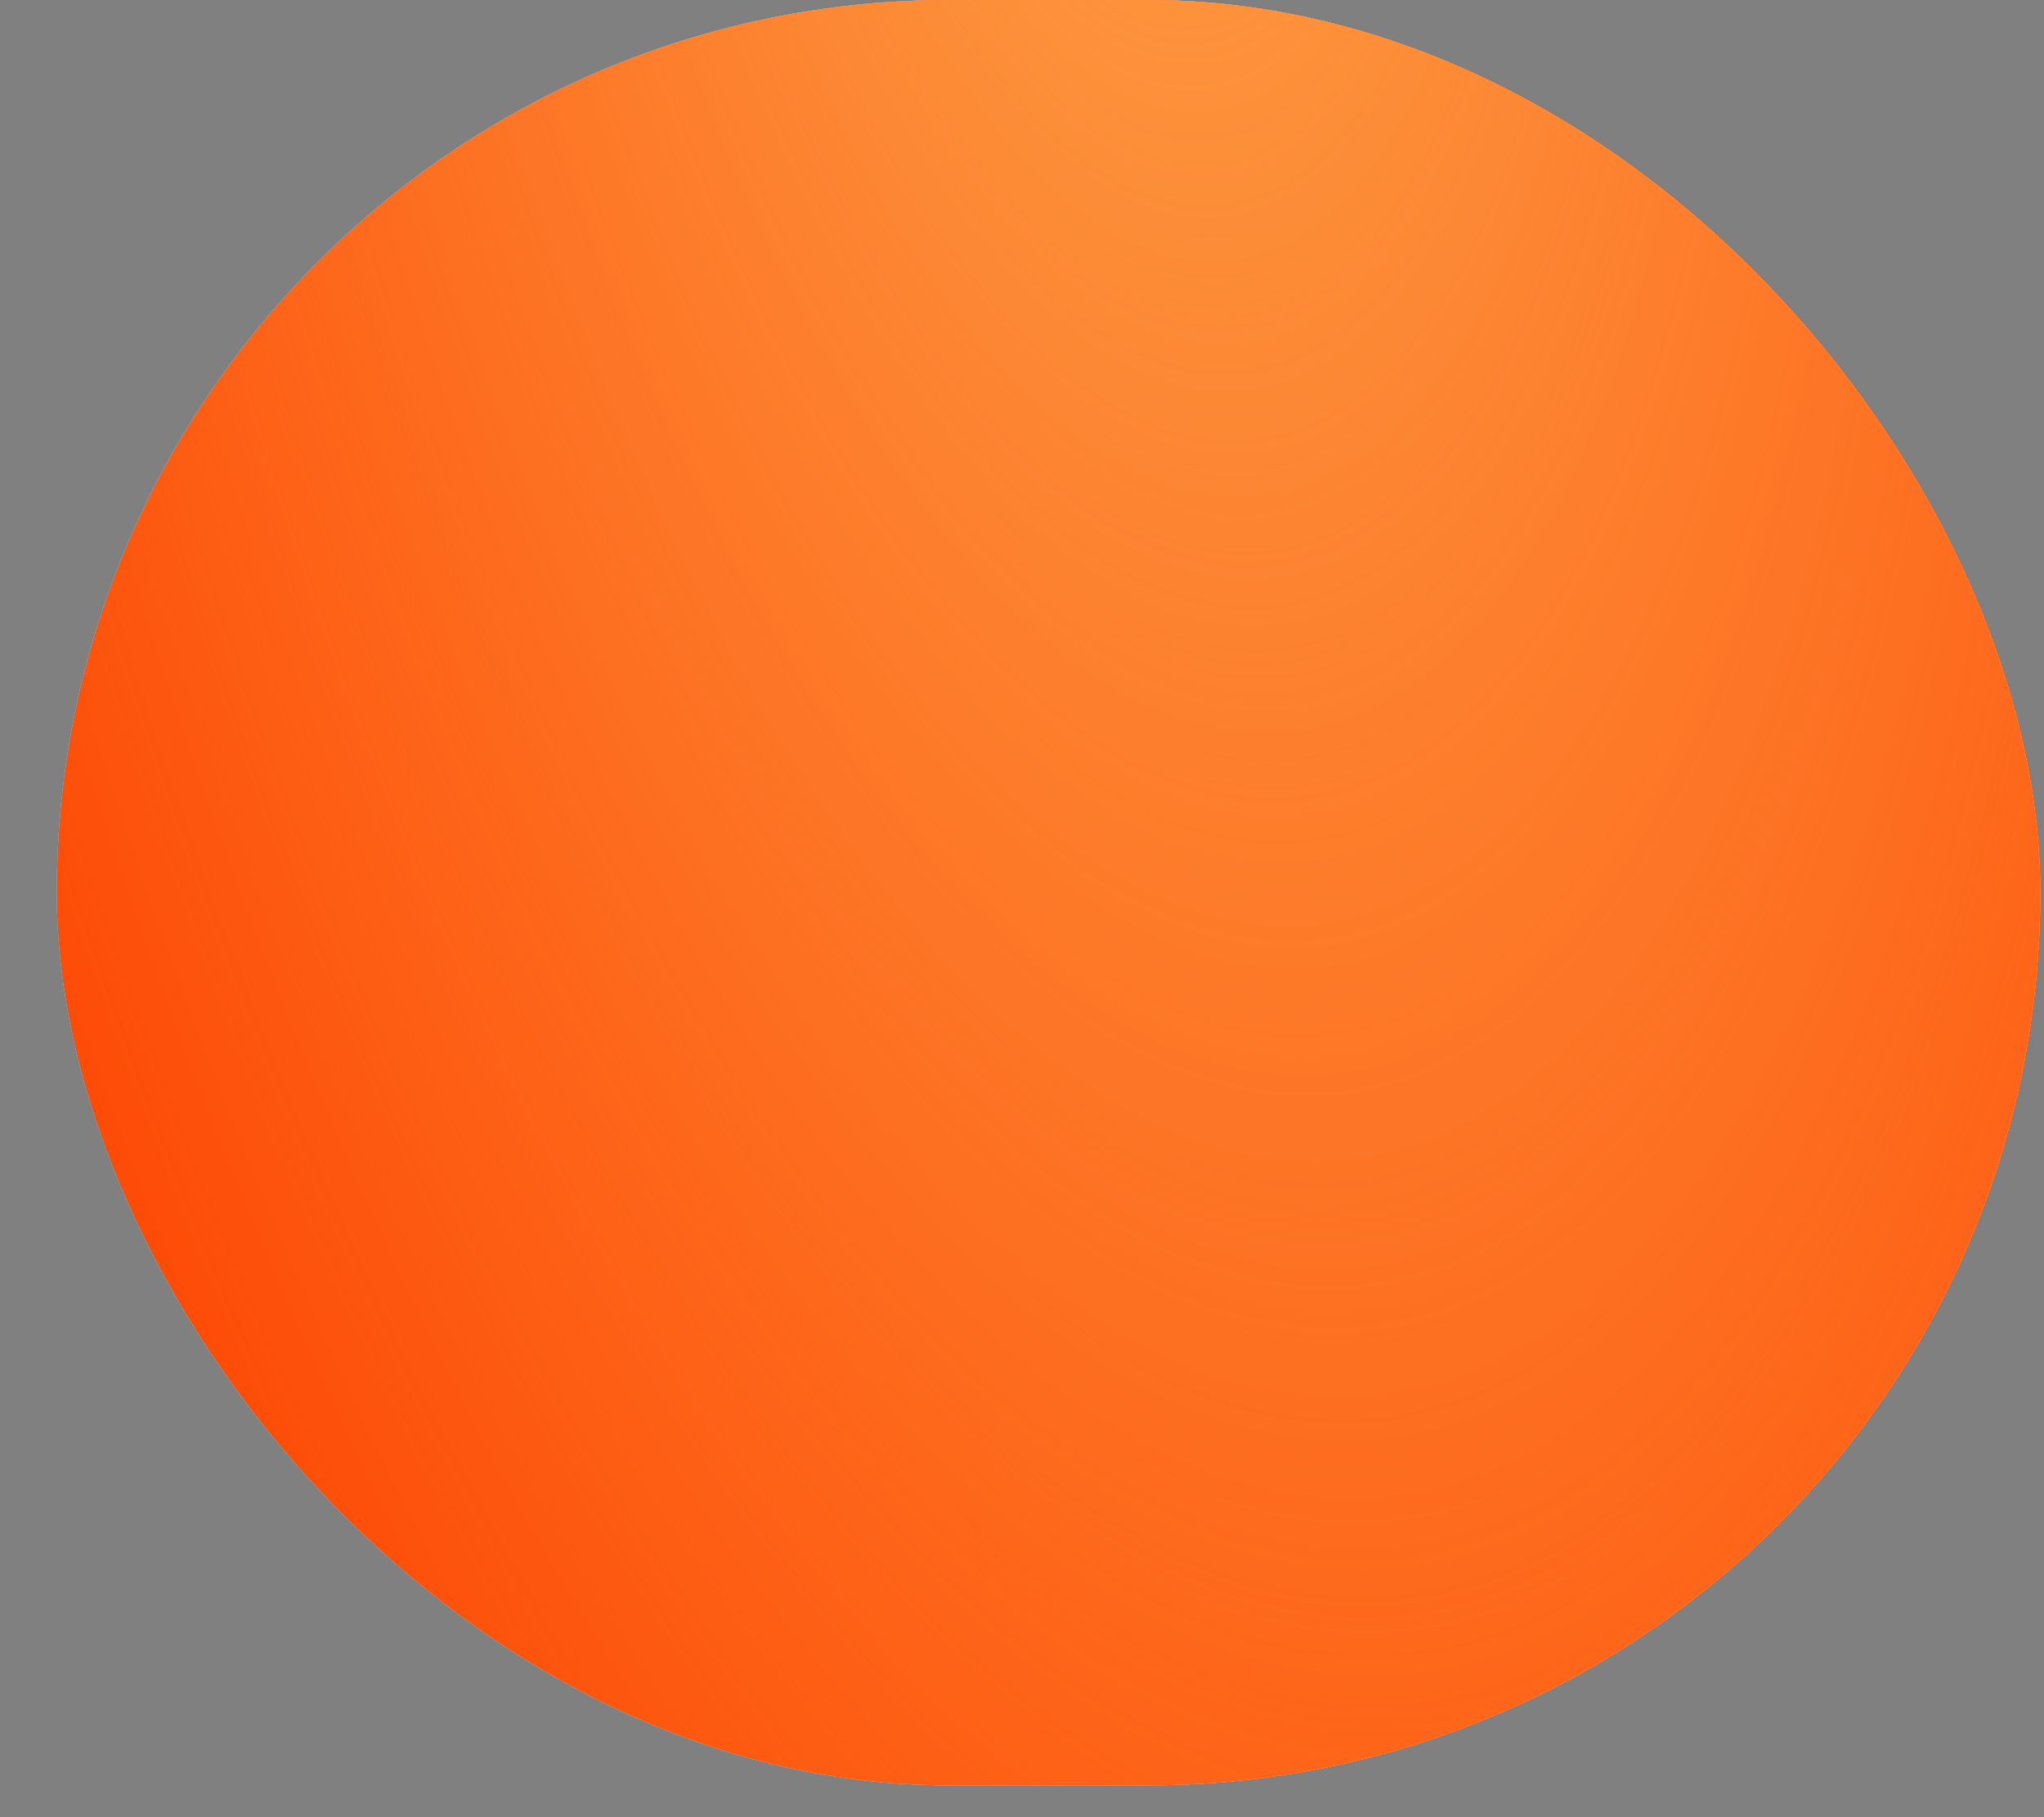
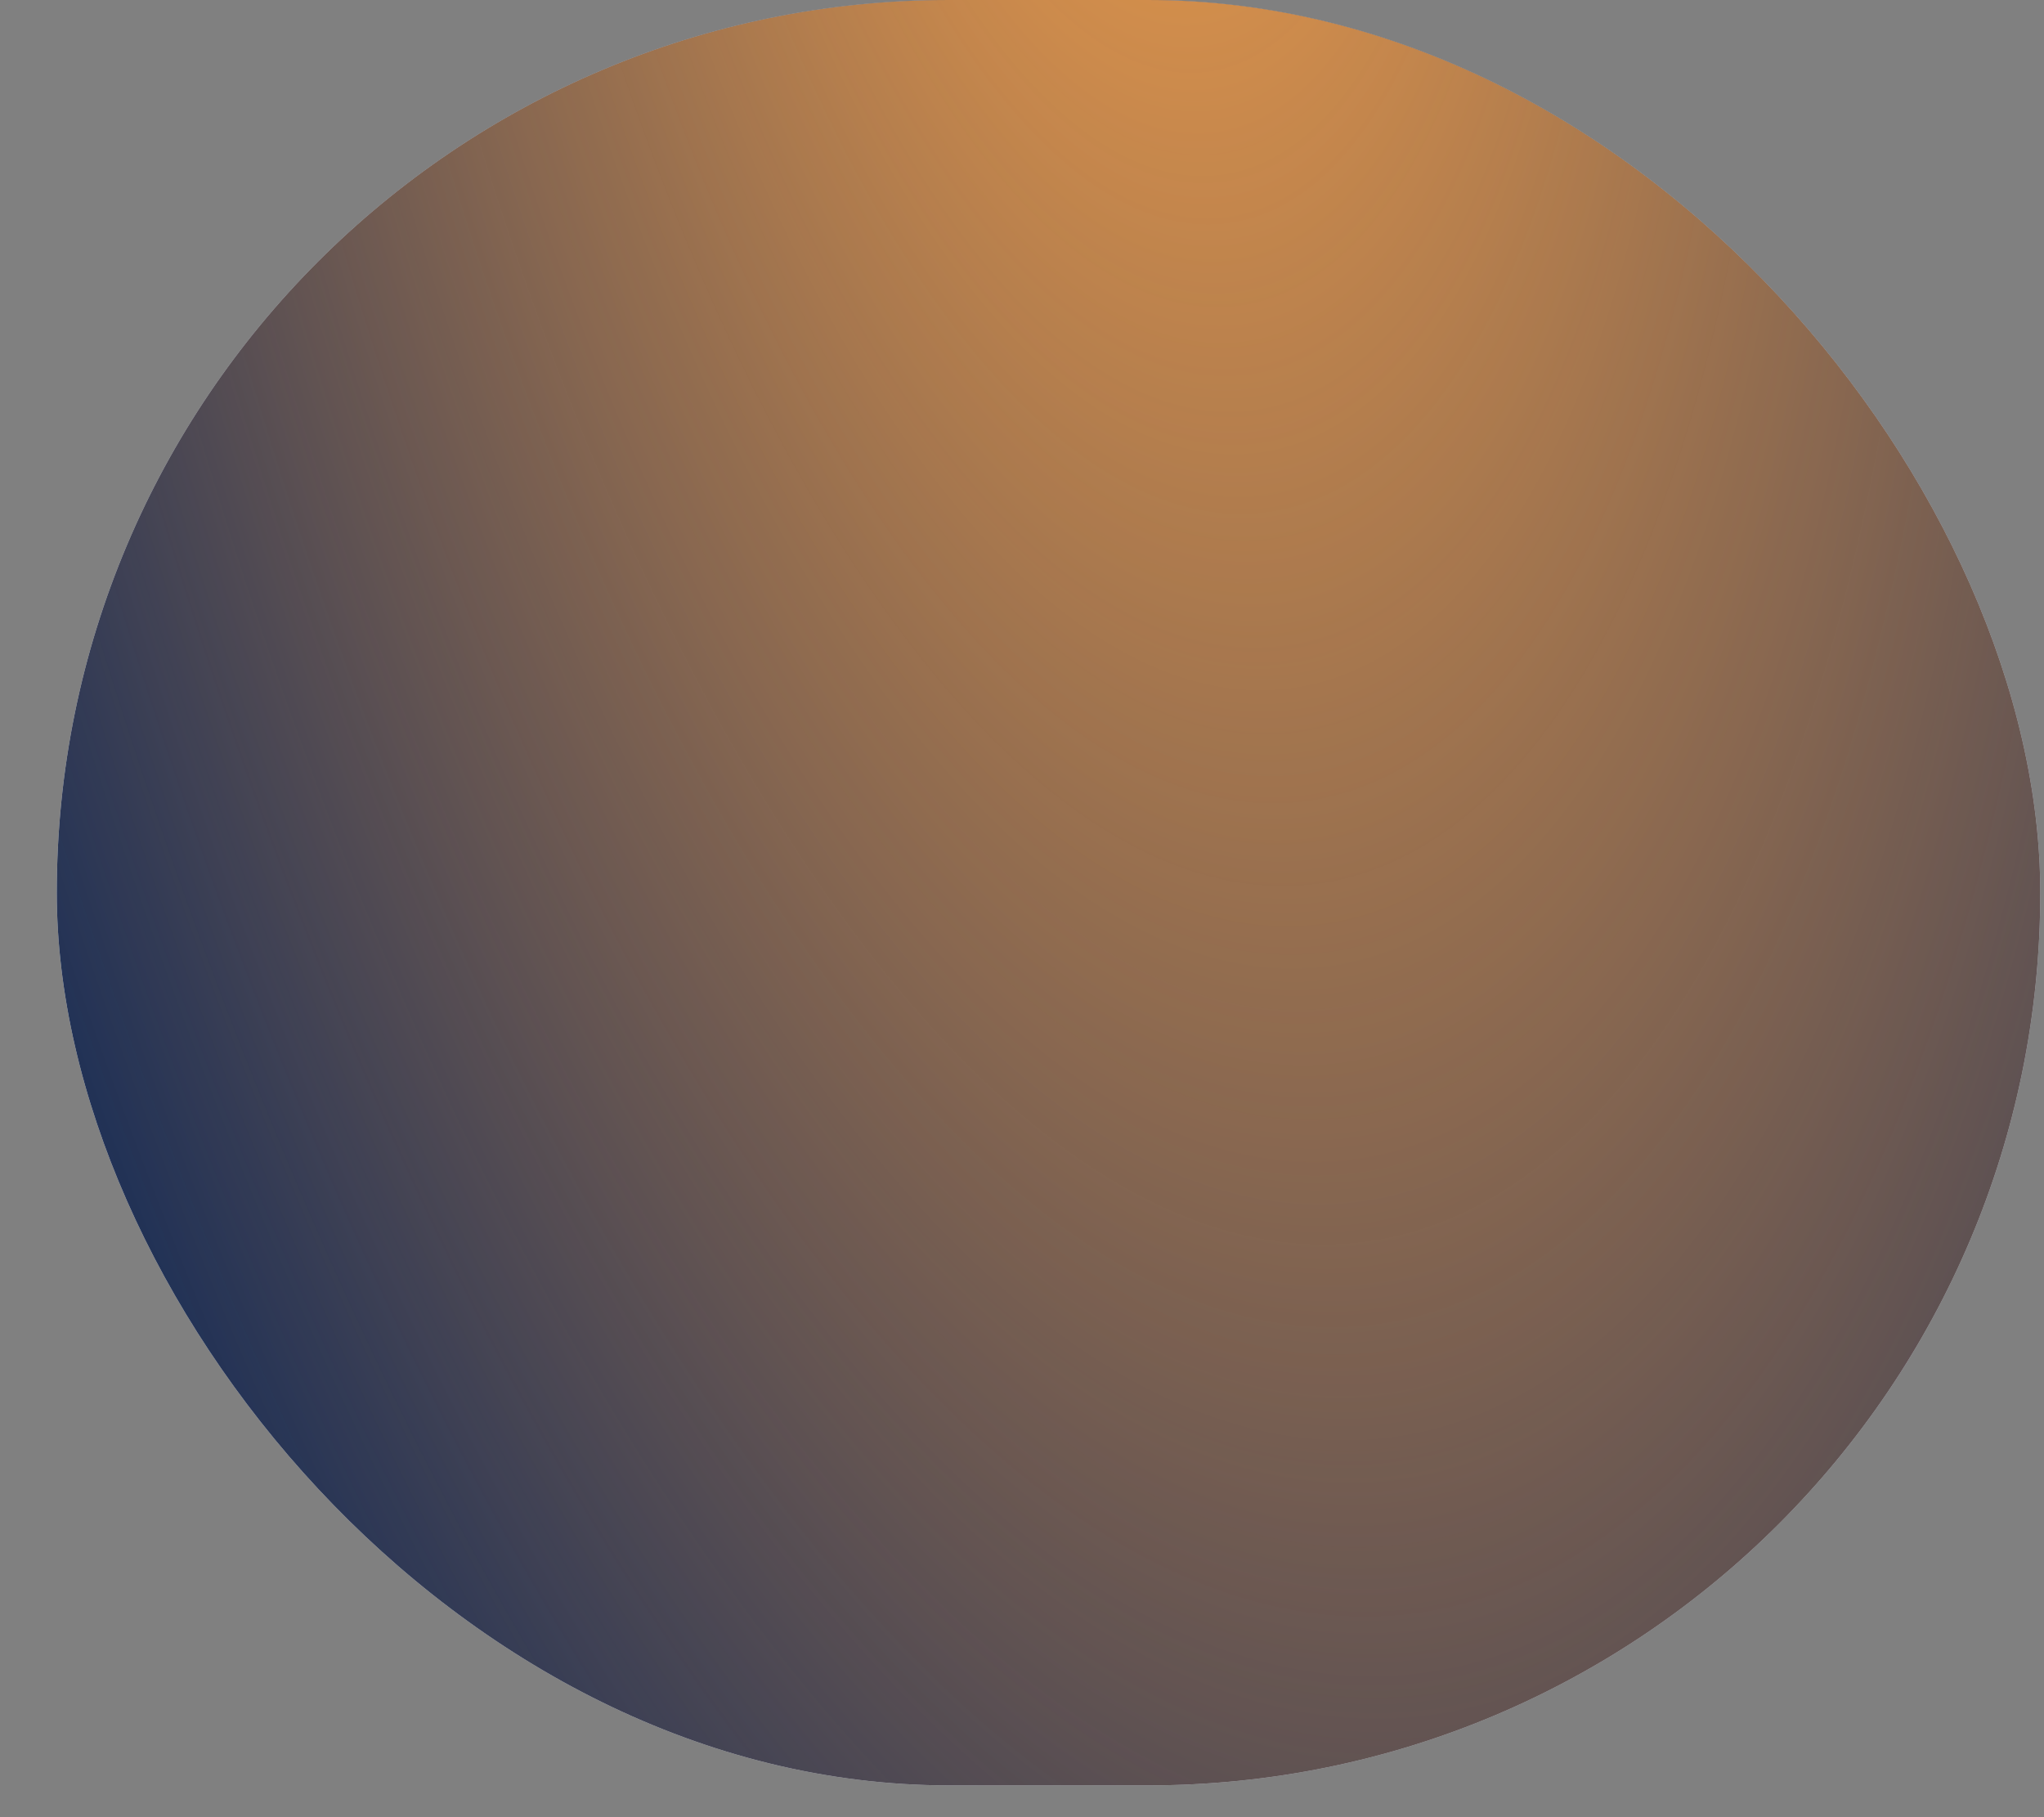
<svg xmlns="http://www.w3.org/2000/svg" width="18" height="16" viewBox="0 0 18 16" fill="none">
  <rect x="0" y="0" width="18" height="16" fill="#808080" stroke="none" />
  <rect x="0.5" width="17.467" height="15.72" rx="7.86" fill="#F8F8F8" />
  <rect x="0.5" width="17.467" height="15.72" rx="7.86" fill="#1E3056" />
-   <rect x="0.5" width="17.467" height="15.72" rx="7.86" fill="url(#paint0_linear_42_114)" />
-   <rect x="0.5" width="17.467" height="15.72" rx="7.86" fill="url(#paint1_radial_42_114)" fill-opacity="0.5" />
-   <rect x="0.5" width="17.467" height="15.72" rx="7.86" fill="#FD4A05" />
  <rect x="0.5" width="17.467" height="15.72" rx="7.86" fill="url(#paint2_radial_42_114)" />
  <defs>
    <linearGradient id="paint0_linear_42_114" x1="18.752" y1="-0.77" x2="-3.535" y2="2.027" gradientUnits="userSpaceOnUse">
      <stop offset="0.481" stop-color="#FFDDB5" />
      <stop offset="1" stop-color="#FFCC8F" />
    </linearGradient>
    <radialGradient id="paint1_radial_42_114" cx="0" cy="0" r="1" gradientUnits="userSpaceOnUse" gradientTransform="translate(9.233 0.35) rotate(90) scale(8.667 9.63)">
      <stop stop-color="white" />
      <stop offset="1" stop-color="white" stop-opacity="0" />
    </radialGradient>
    <radialGradient id="paint2_radial_42_114" cx="0" cy="0" r="1" gradientUnits="userSpaceOnUse" gradientTransform="translate(9.696 -6.378) rotate(82.349) scale(31.824 12.622)">
      <stop stop-color="#FDA449" />
      <stop offset="1" stop-color="#FDA449" stop-opacity="0" />
    </radialGradient>
  </defs>
</svg>